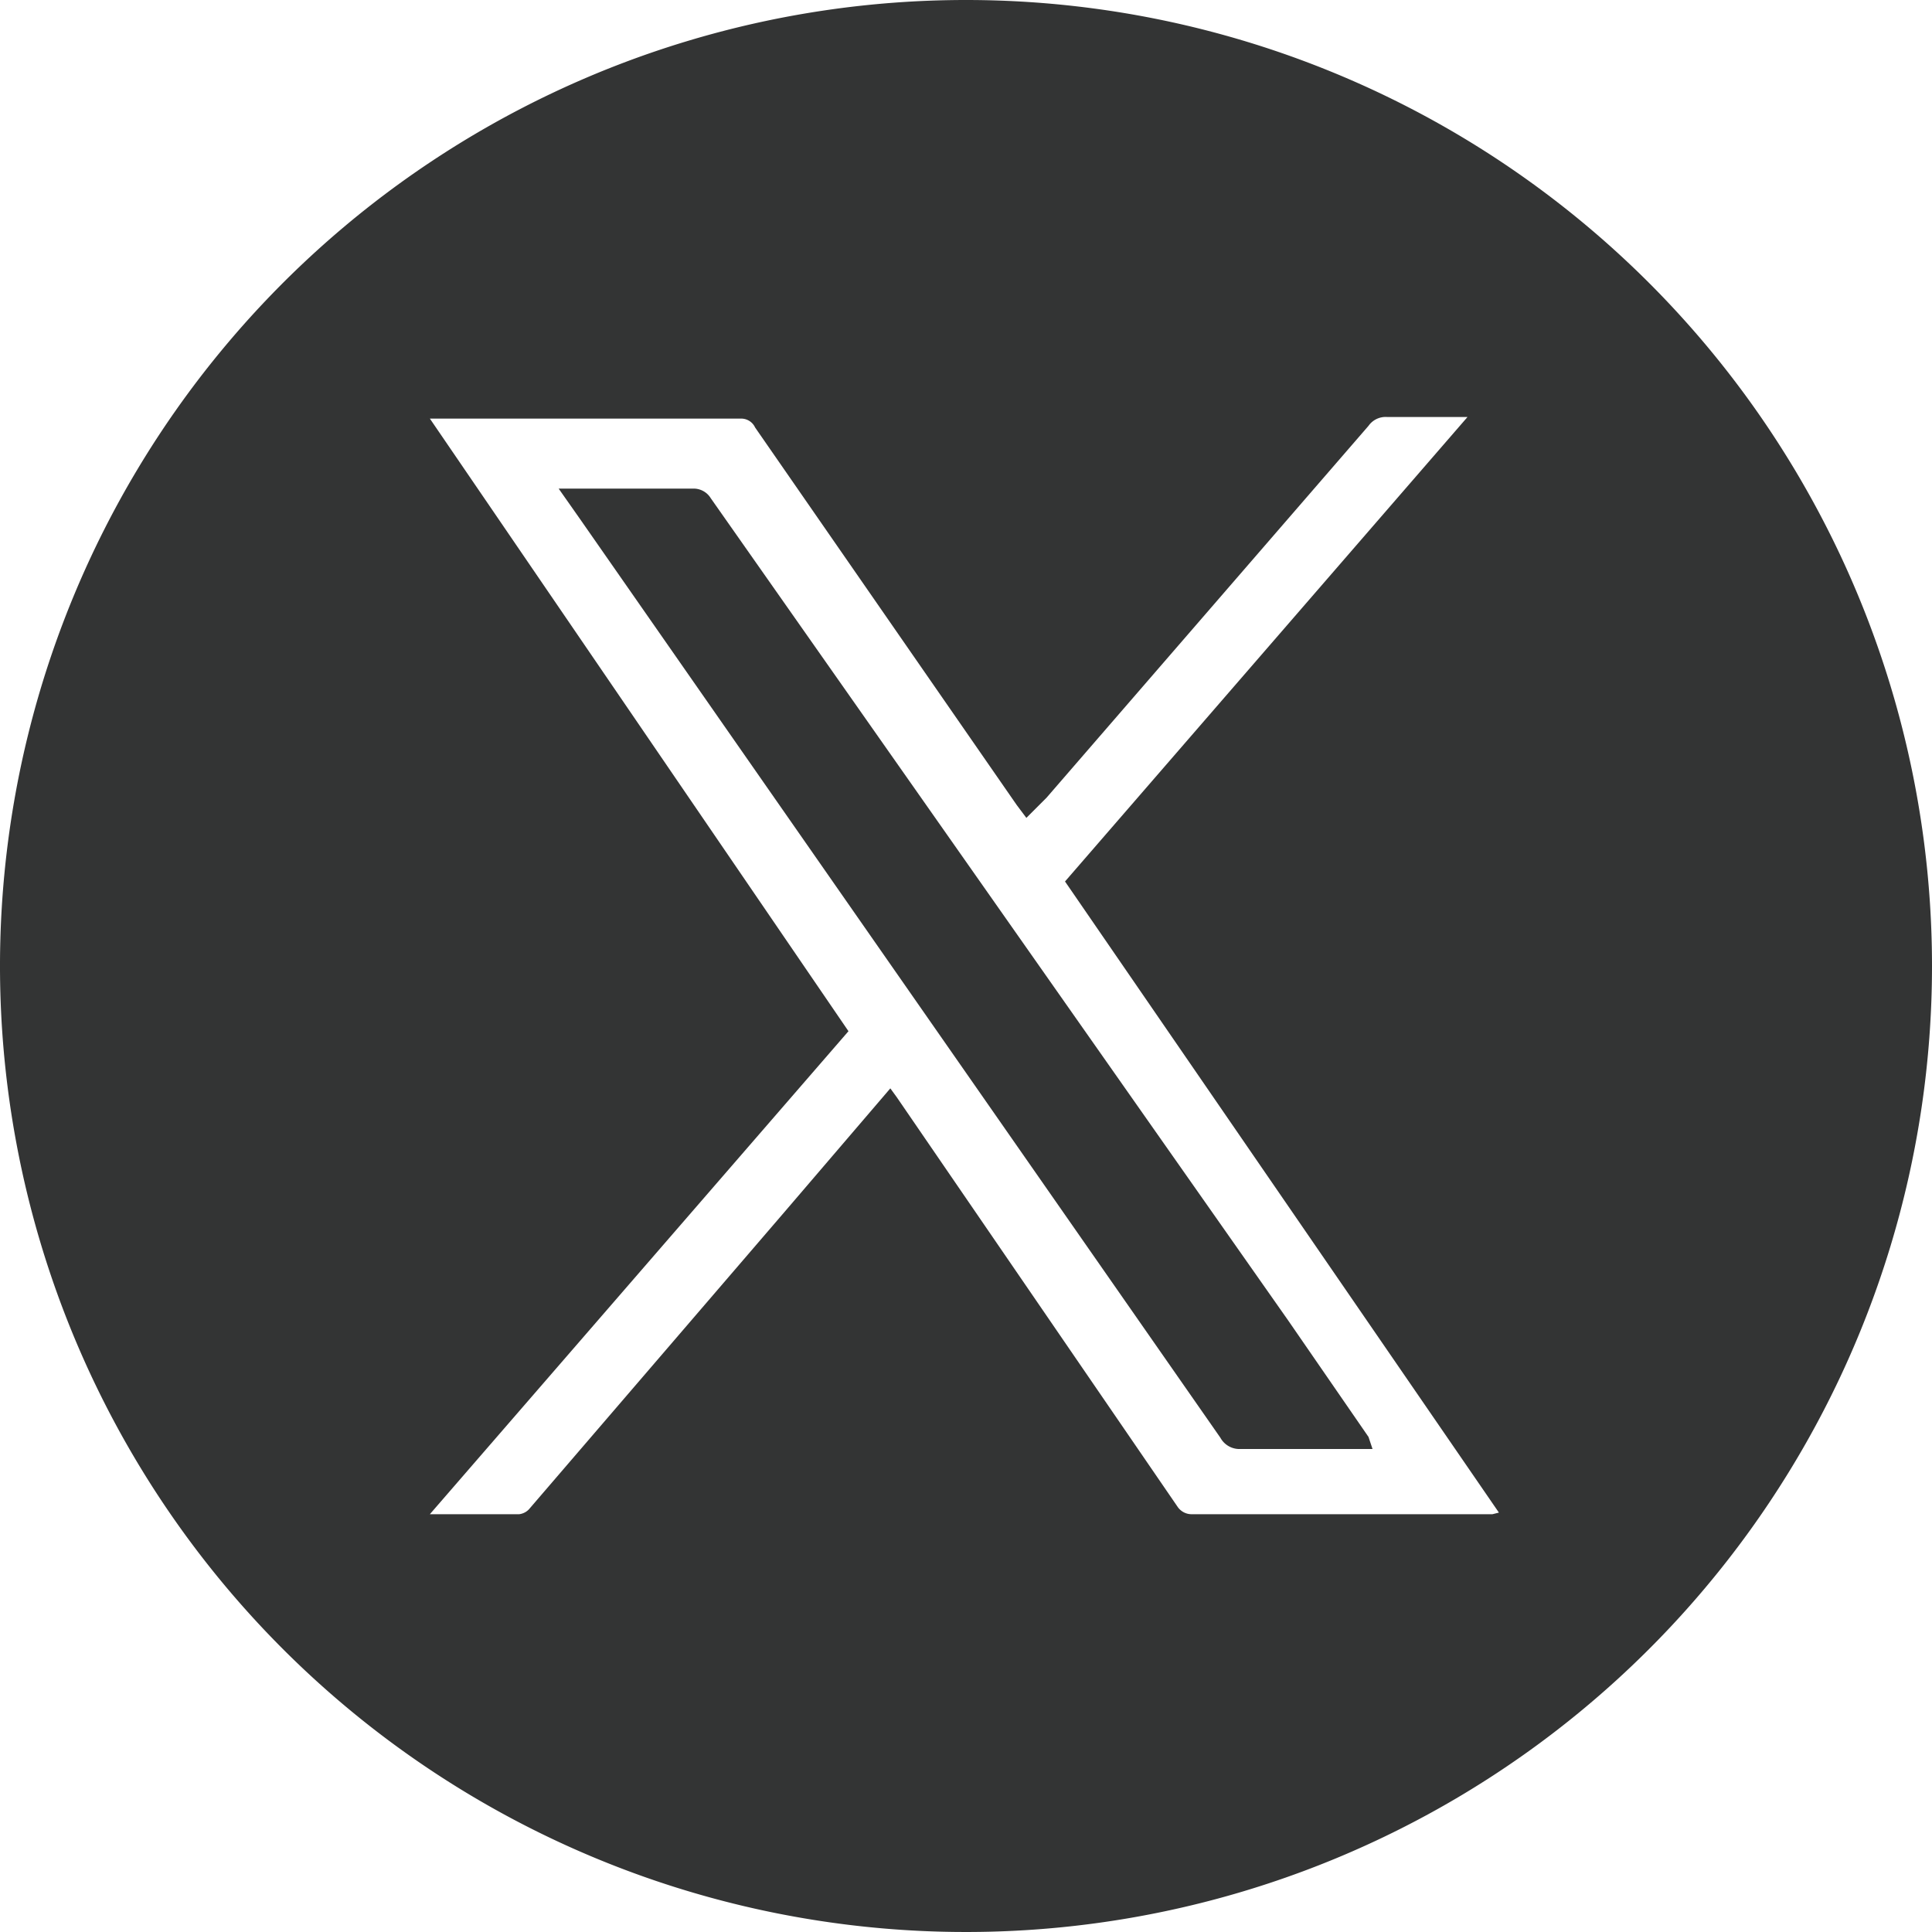
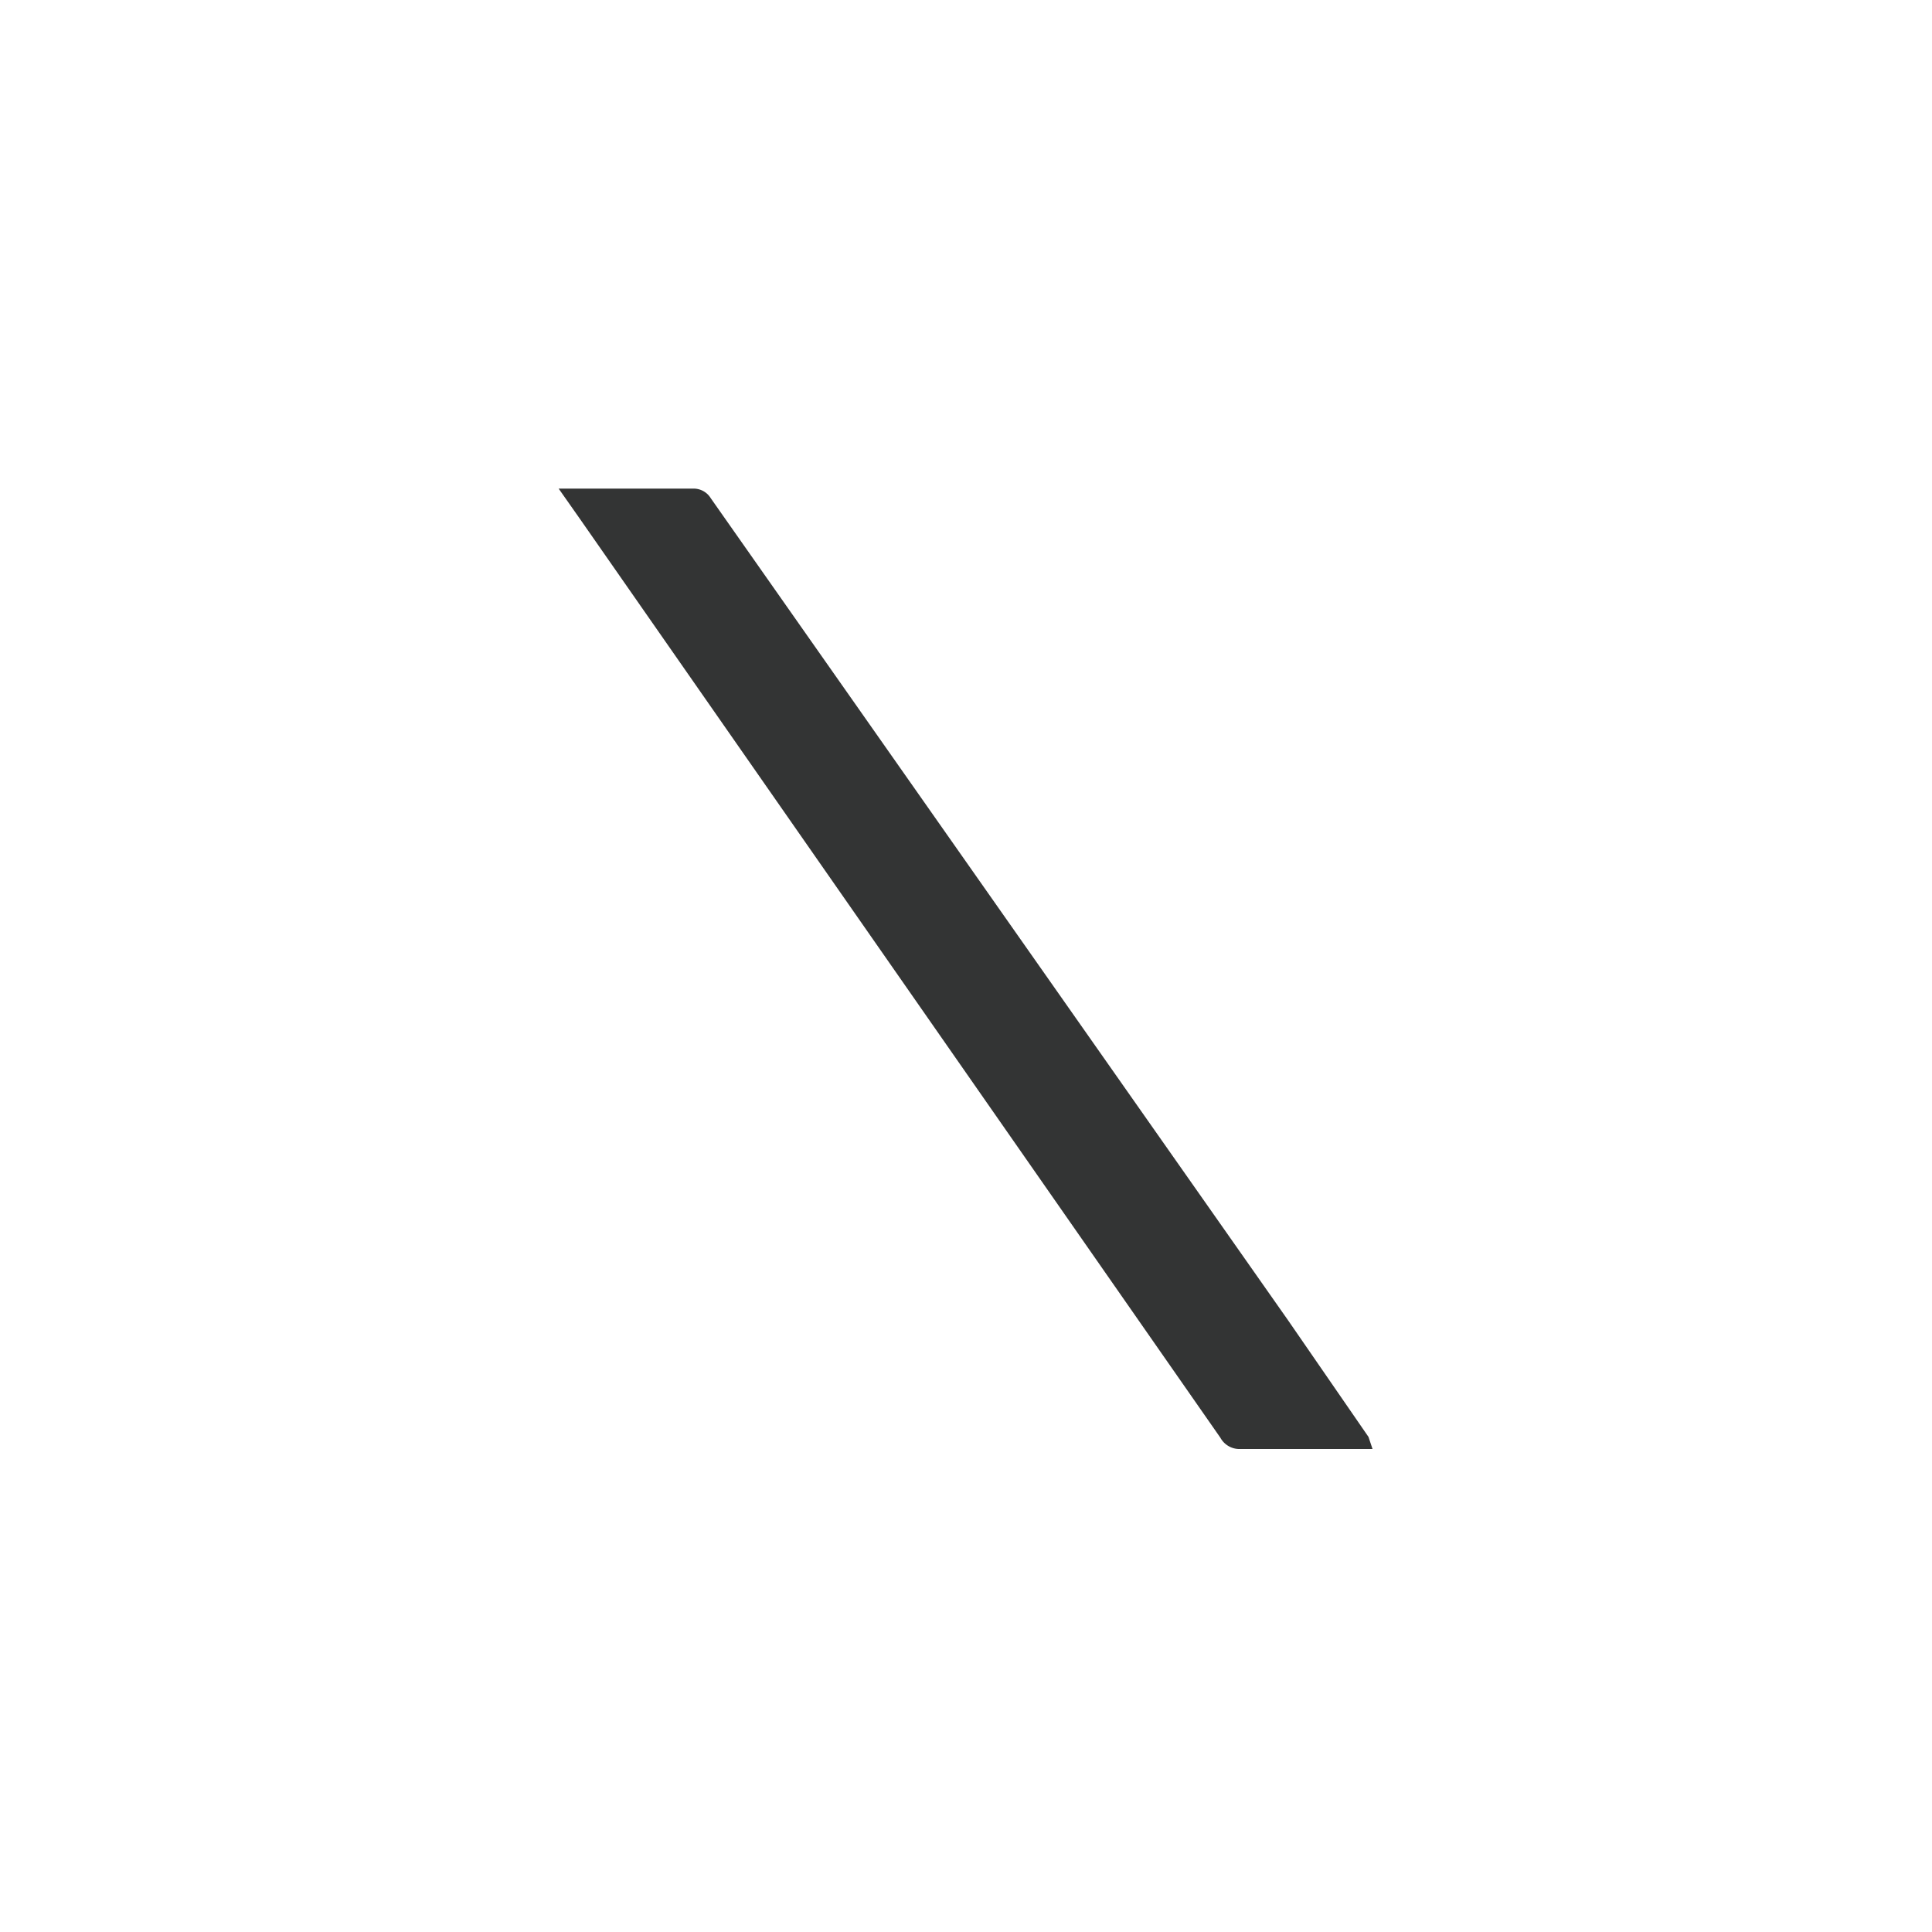
<svg xmlns="http://www.w3.org/2000/svg" id="Icon" viewBox="0 0 24 24">
  <defs>
    <style>.cls-1{fill:#333434;}</style>
  </defs>
-   <path class="cls-1" d="M12,0A12,12,0,1,0,24,12,12,12,0,0,0,12,0Zm6.54,18.81H14.81a.21.21,0,0,1-.18-.09l-3.49-5.09-.08-.11L9.75,15.05l-3.18,3.7a.2.2,0,0,1-.12.06H5.34l5.2-6L5.34,5.2H9.21a.19.19,0,0,1,.17.11L12.63,10l.12.16L13,9.91l4-4.62a.26.26,0,0,1,.23-.11h1l-5,5.77,5.39,7.84Z" />
  <path class="cls-1" d="M17.05,18H15.41a.27.27,0,0,1-.25-.14L7.2,6.44l-.26-.37H8.6a.25.25,0,0,1,.23.12L16,16.4l1,1.45Z" />
</svg>